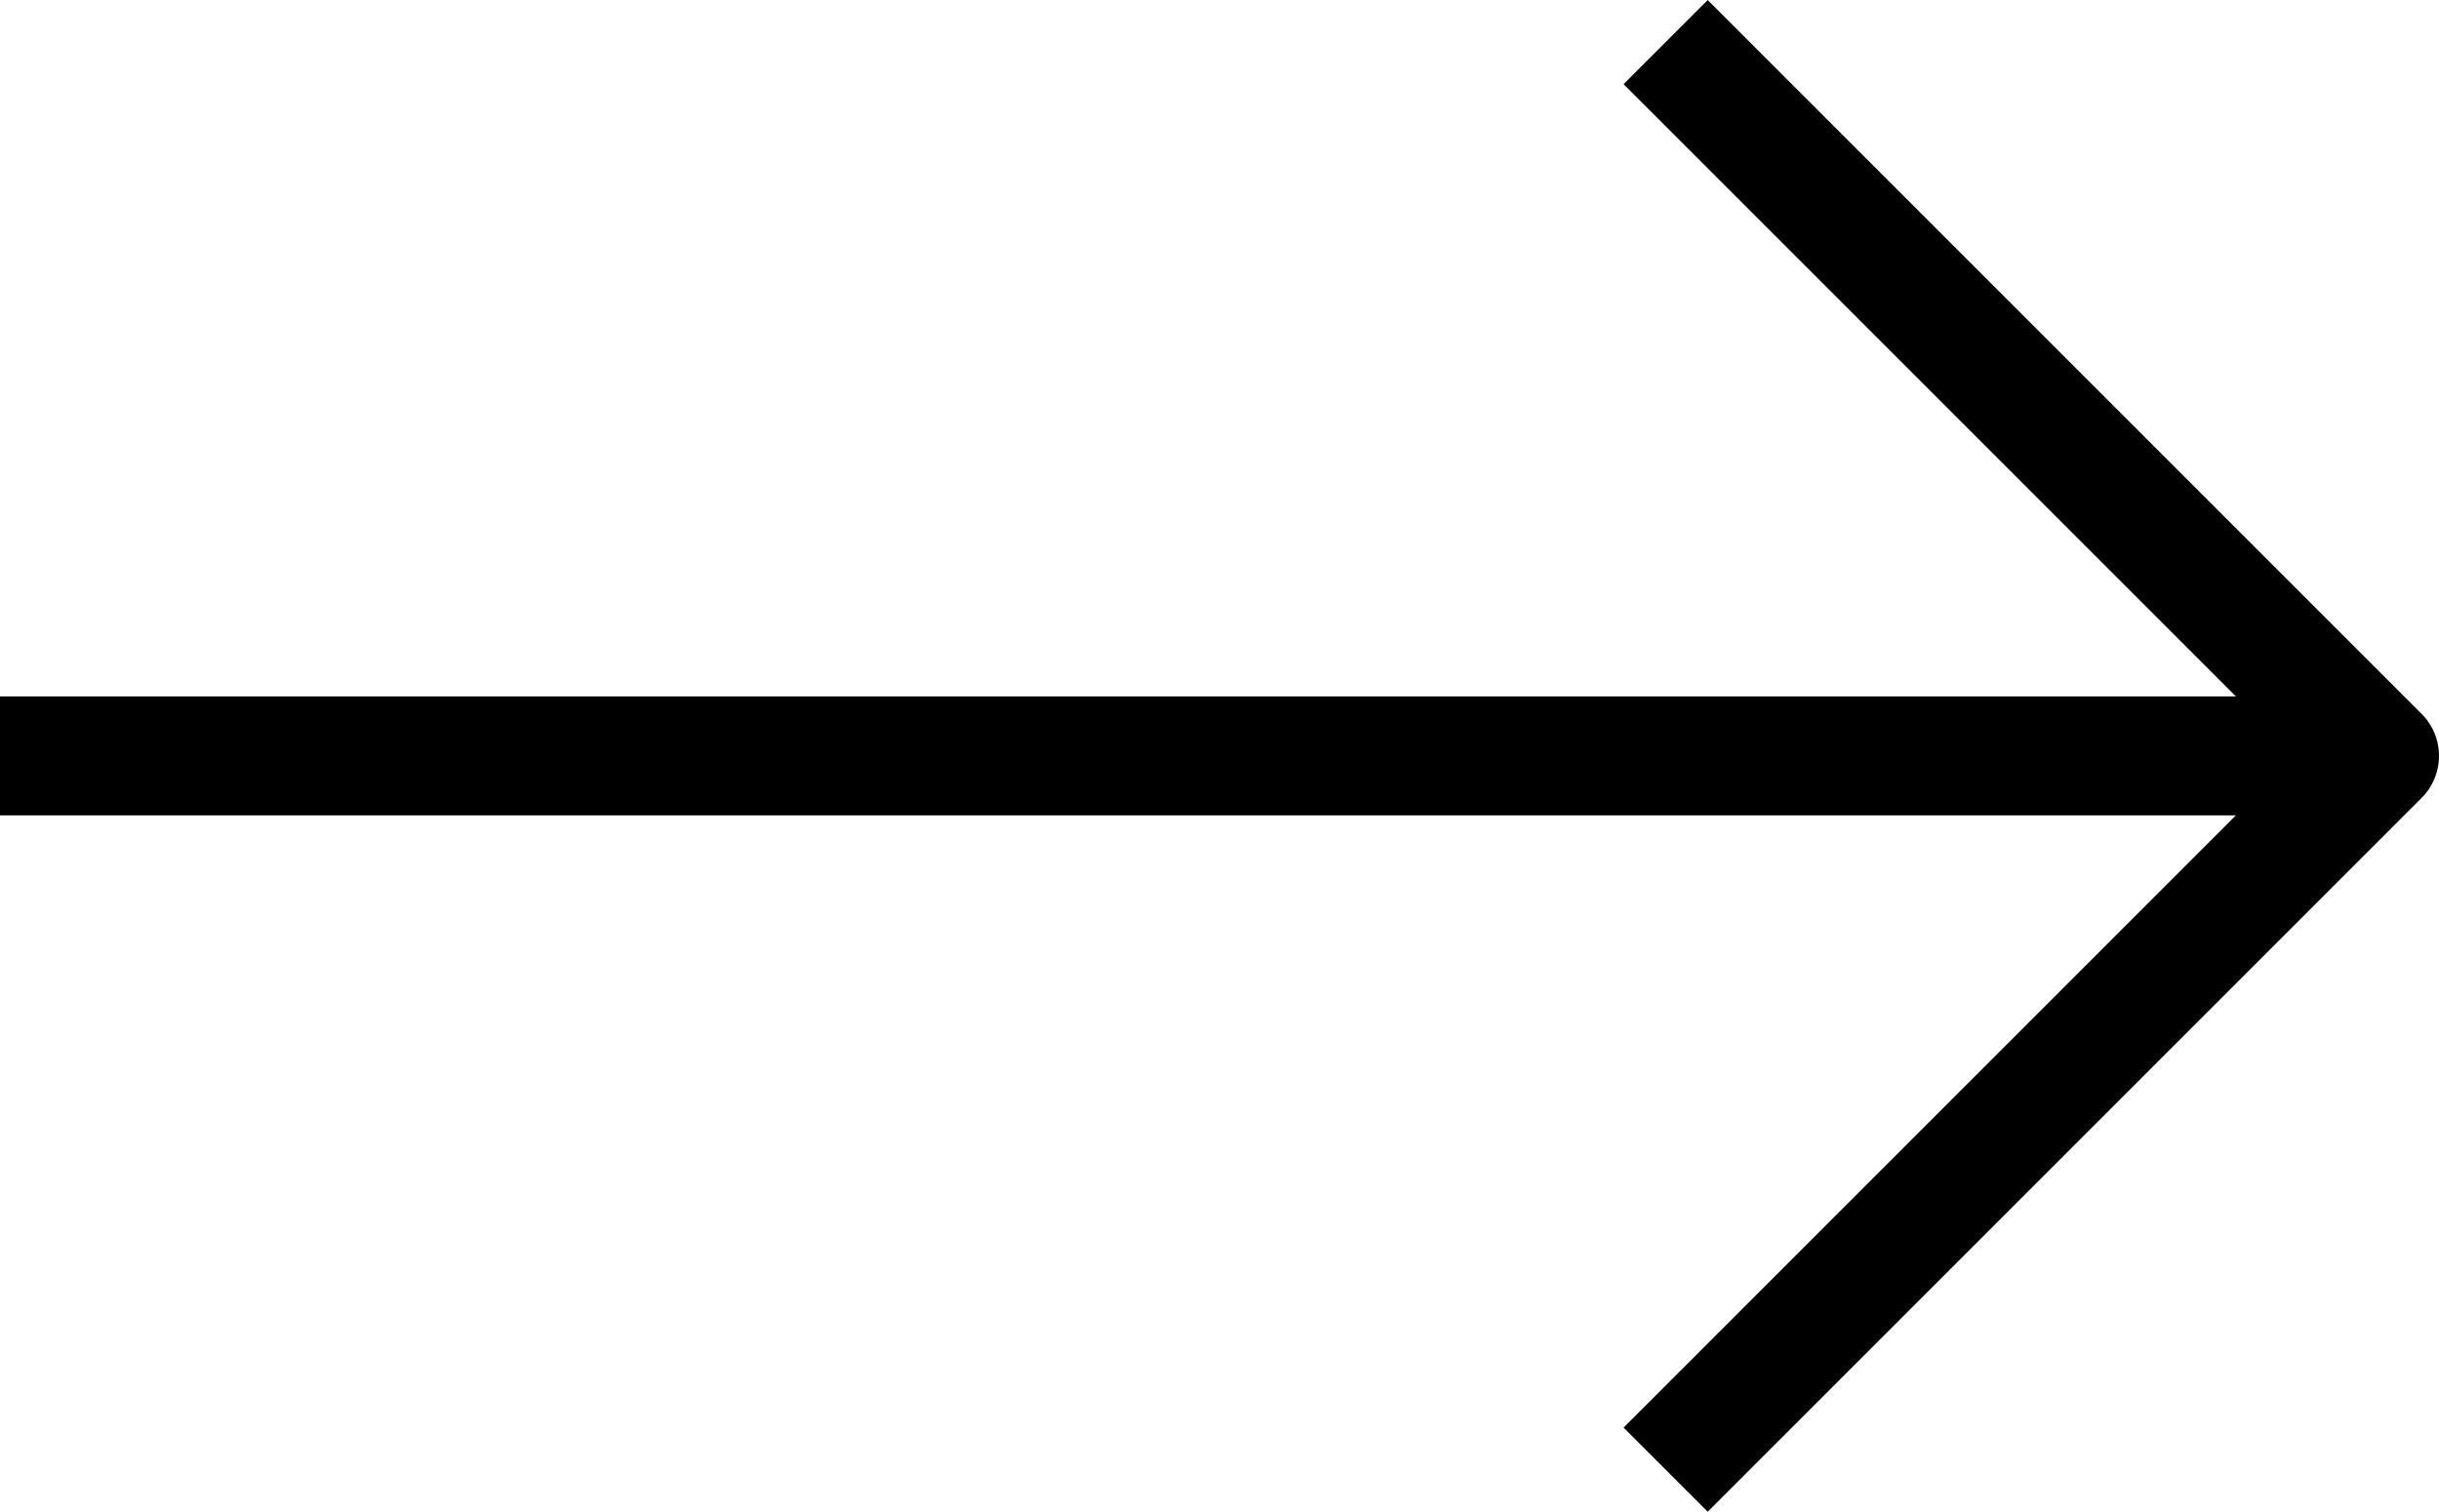
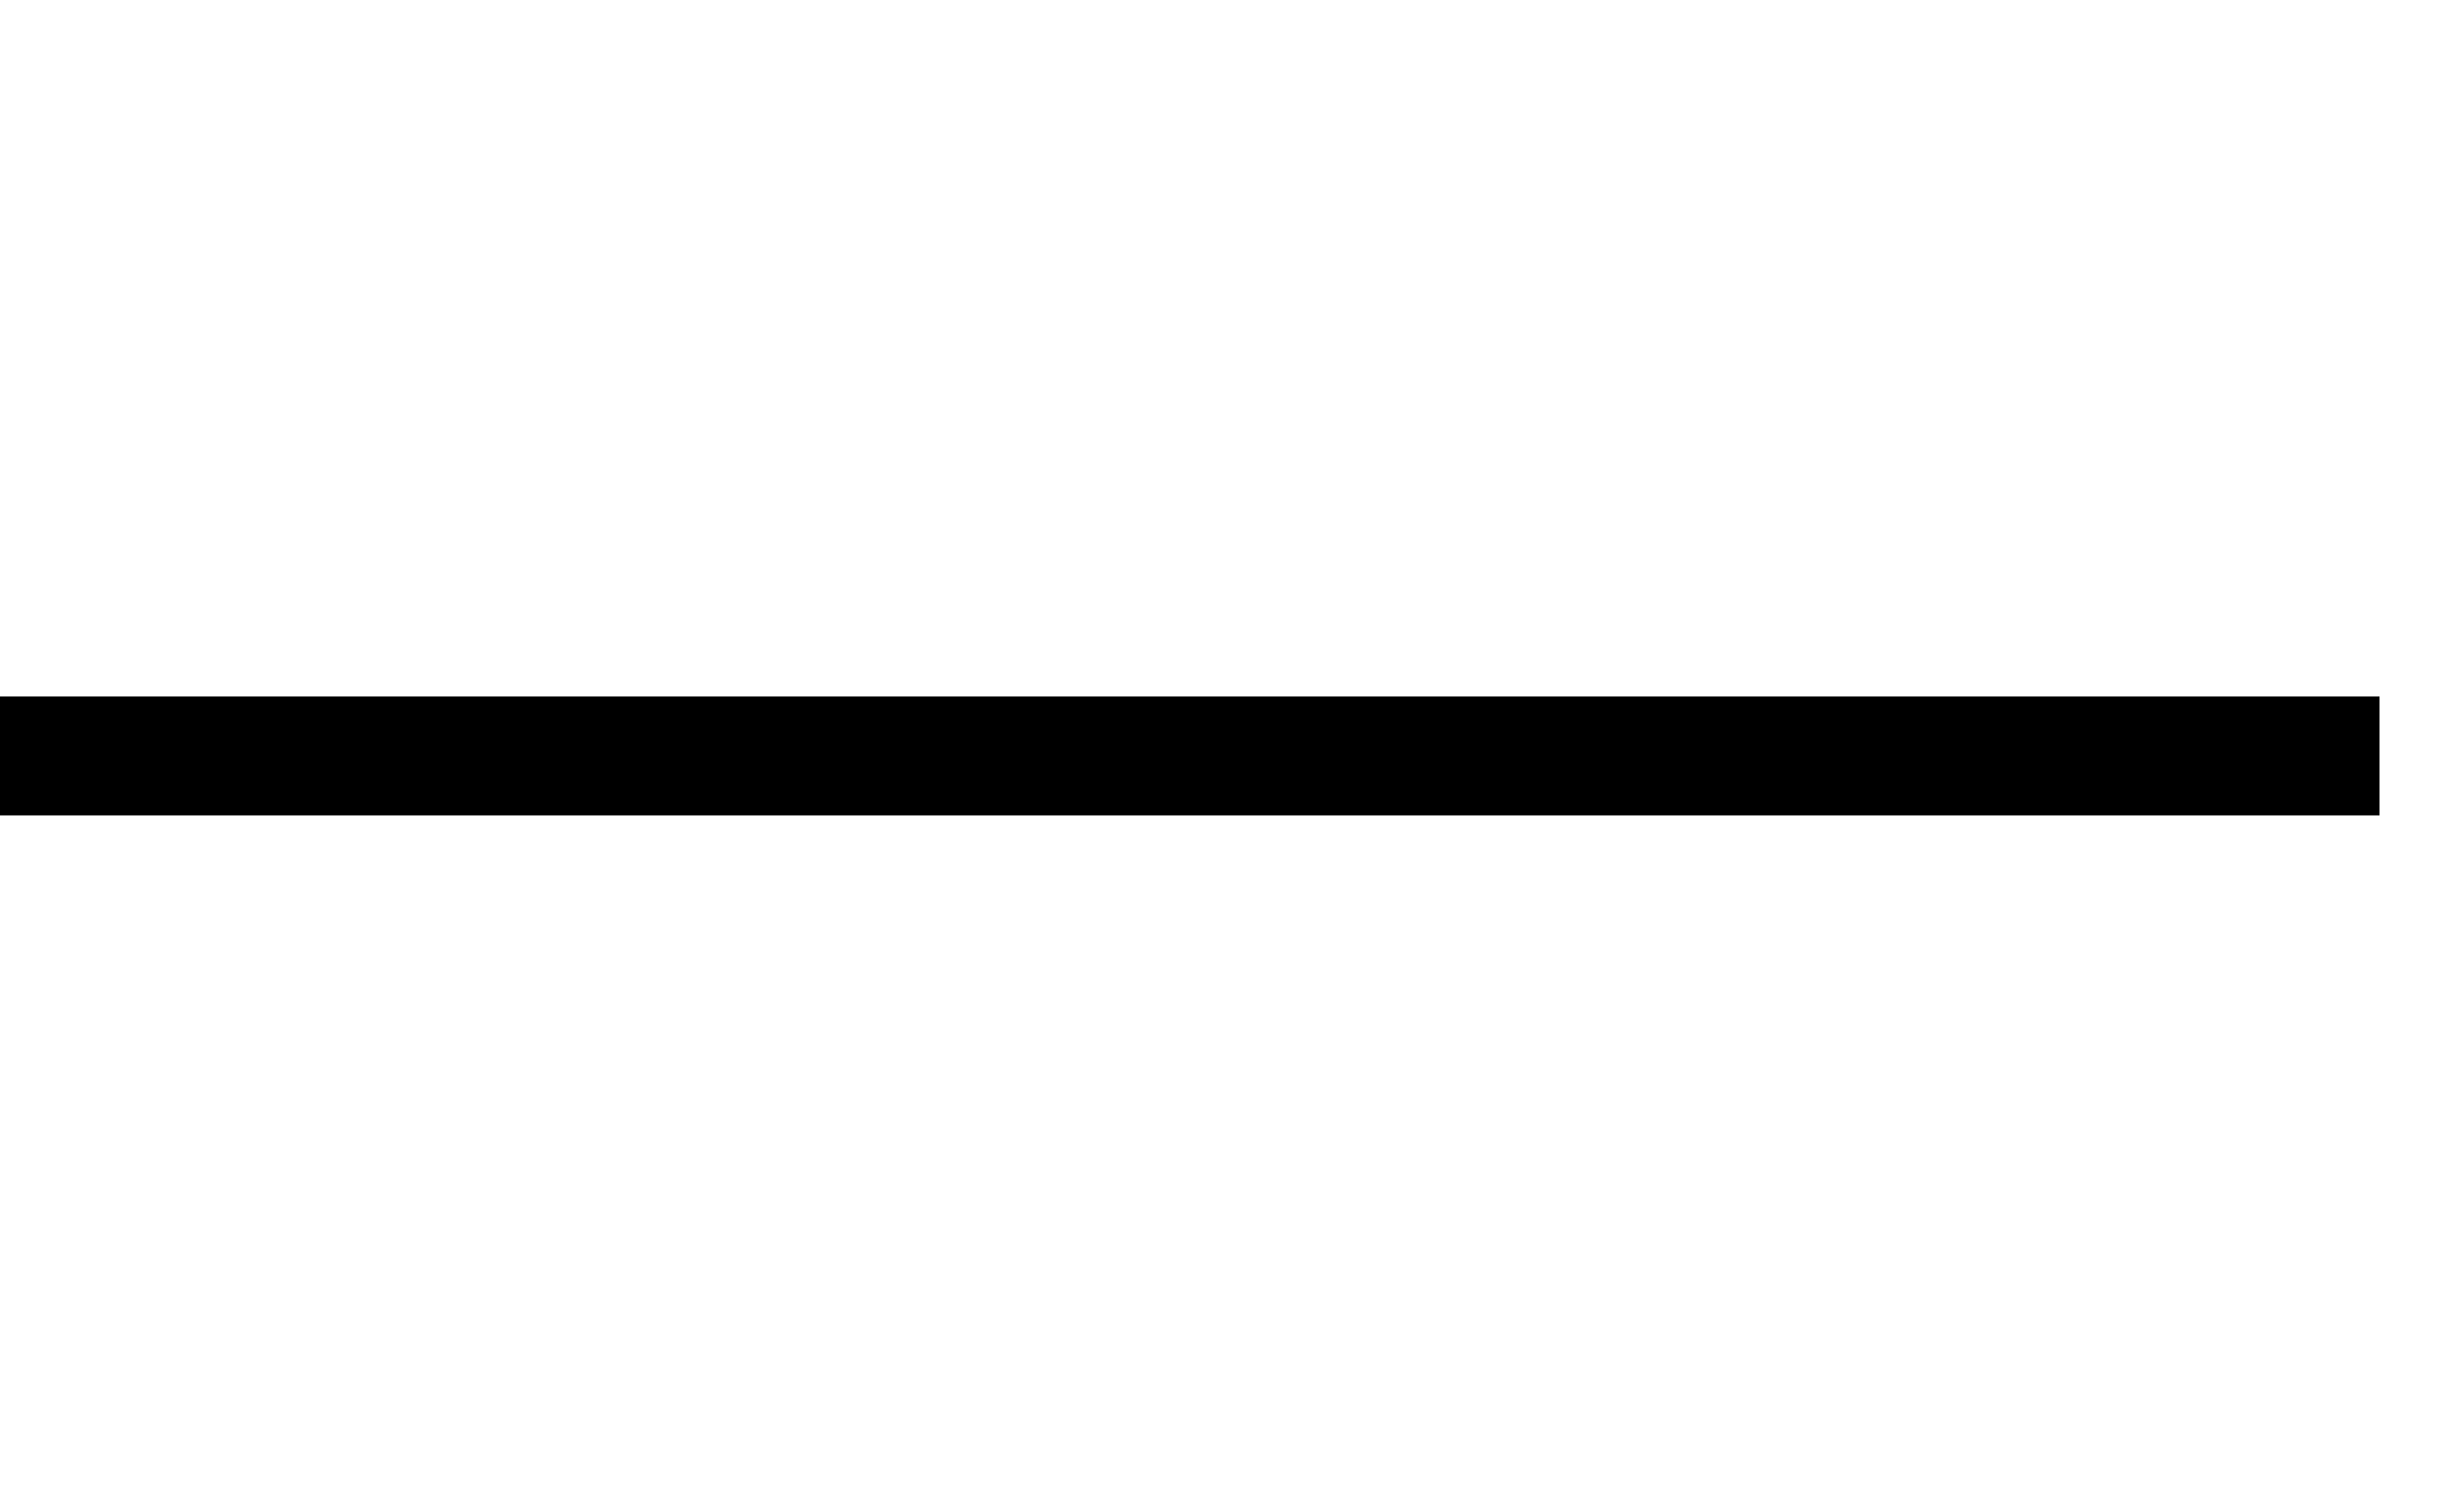
<svg xmlns="http://www.w3.org/2000/svg" width="20.5" height="12.707" viewBox="0 0 20.5 12.707">
  <g id="グループ_750" data-name="グループ 750" transform="translate(3234 412.354)">
-     <path id="パス_7" data-name="パス 7" d="M35,18l6,6-6,6" transform="translate(-3255 -430)" fill="none" stroke="#000" stroke-linejoin="round" stroke-width="1" />
    <line id="線_20" data-name="線 20" x2="20" transform="translate(-3234 -406)" fill="none" stroke="#000" stroke-linejoin="round" stroke-width="1" />
  </g>
</svg>